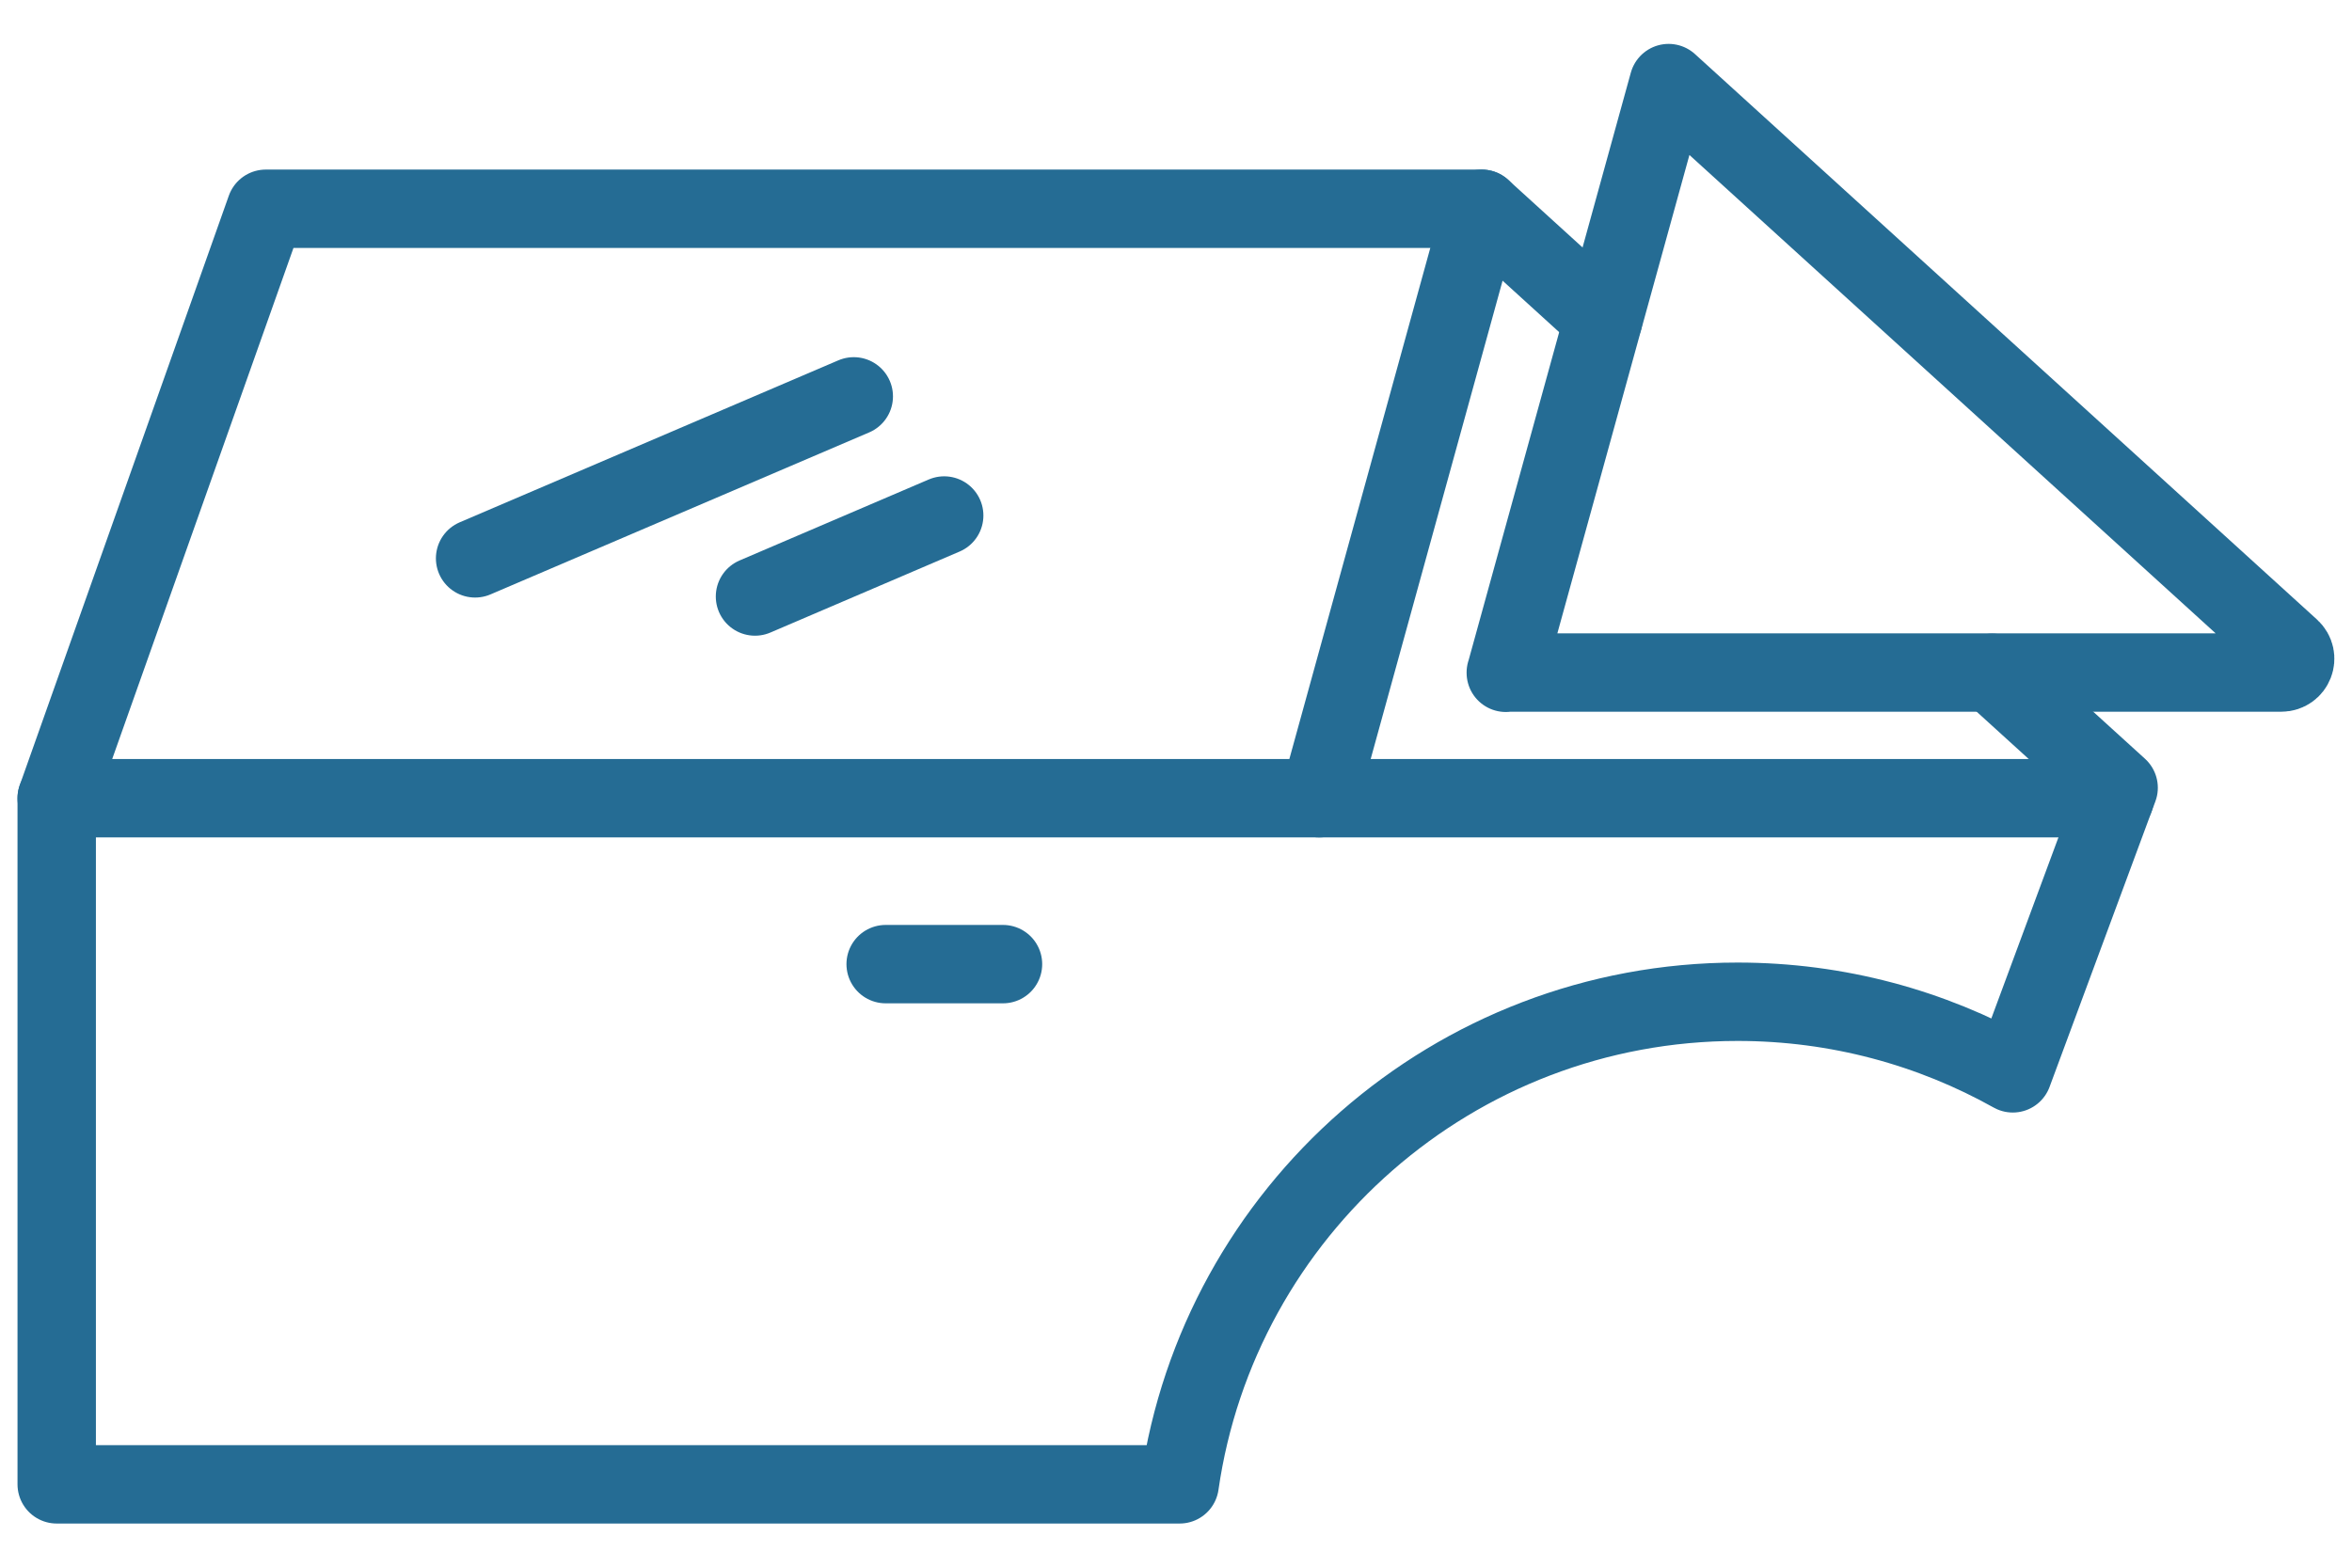
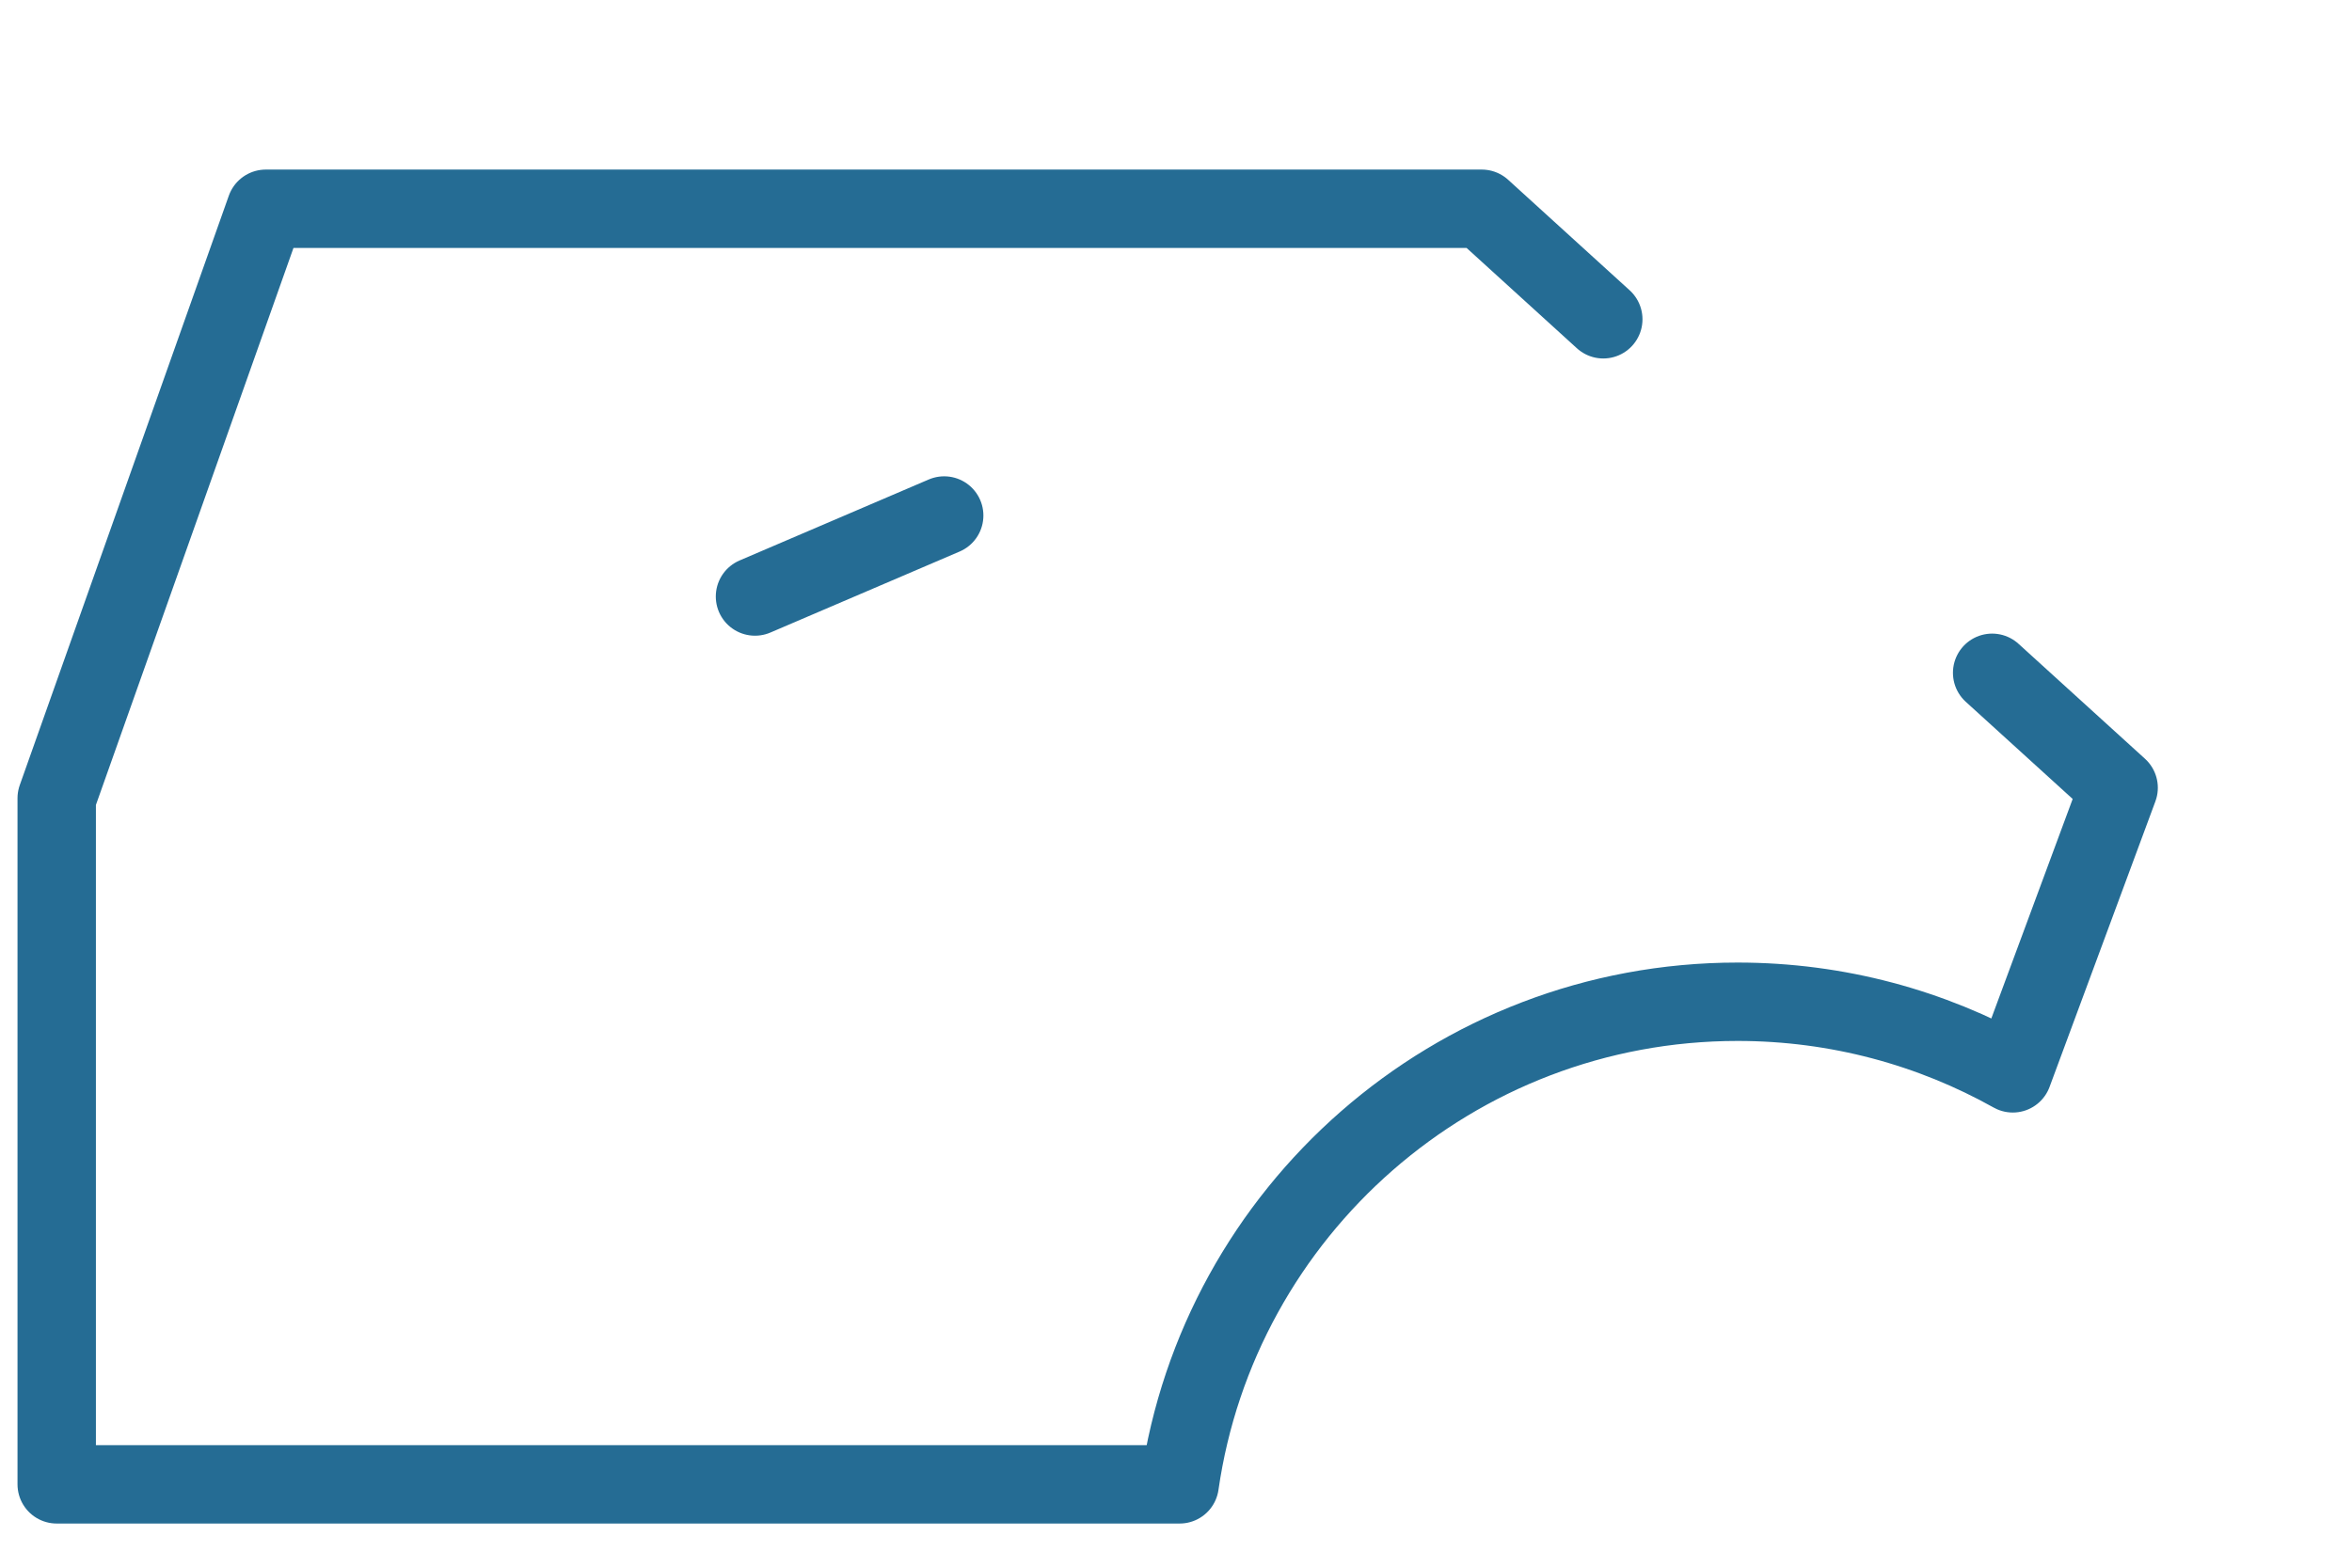
<svg xmlns="http://www.w3.org/2000/svg" id="Layer_1" version="1.1" viewBox="0 0 90 60">
  <defs>
    <style>
      .st0 {
        fill: none;
        stroke: #256c94;
        stroke-linecap: round;
        stroke-linejoin: round;
        stroke-width: 3px;
      }
    </style>
  </defs>
  <path class="st0" d="M76.23,25.75l4.84,4.4-4.05,10.93c-3.11-1.74-6.7-2.74-10.53-2.74-10.86,0-19.85,8.03-21.35,18.47H2.17v-26.26L10.17,7.99h46.53l4.65,4.23" />
-   <line class="st0" x1="80.92" y1="30.55" x2="2.17" y2="30.55" />
-   <line class="st0" x1="33.89" y1="36.9" x2="38.38" y2="36.9" />
-   <line class="st0" x1="18.18" y1="21.37" x2="32.67" y2="15.17" />
  <line class="st0" x1="28.89" y1="22.83" x2="36.13" y2="19.73" />
-   <line class="st0" x1="50.48" y1="30.55" x2="56.7" y2="7.99" />
-   <path class="st0" d="M57.62,25.75l6.23-22.57,23.8,21.64c.36.33.13.92-.36.92h-29.67Z" />
</svg>